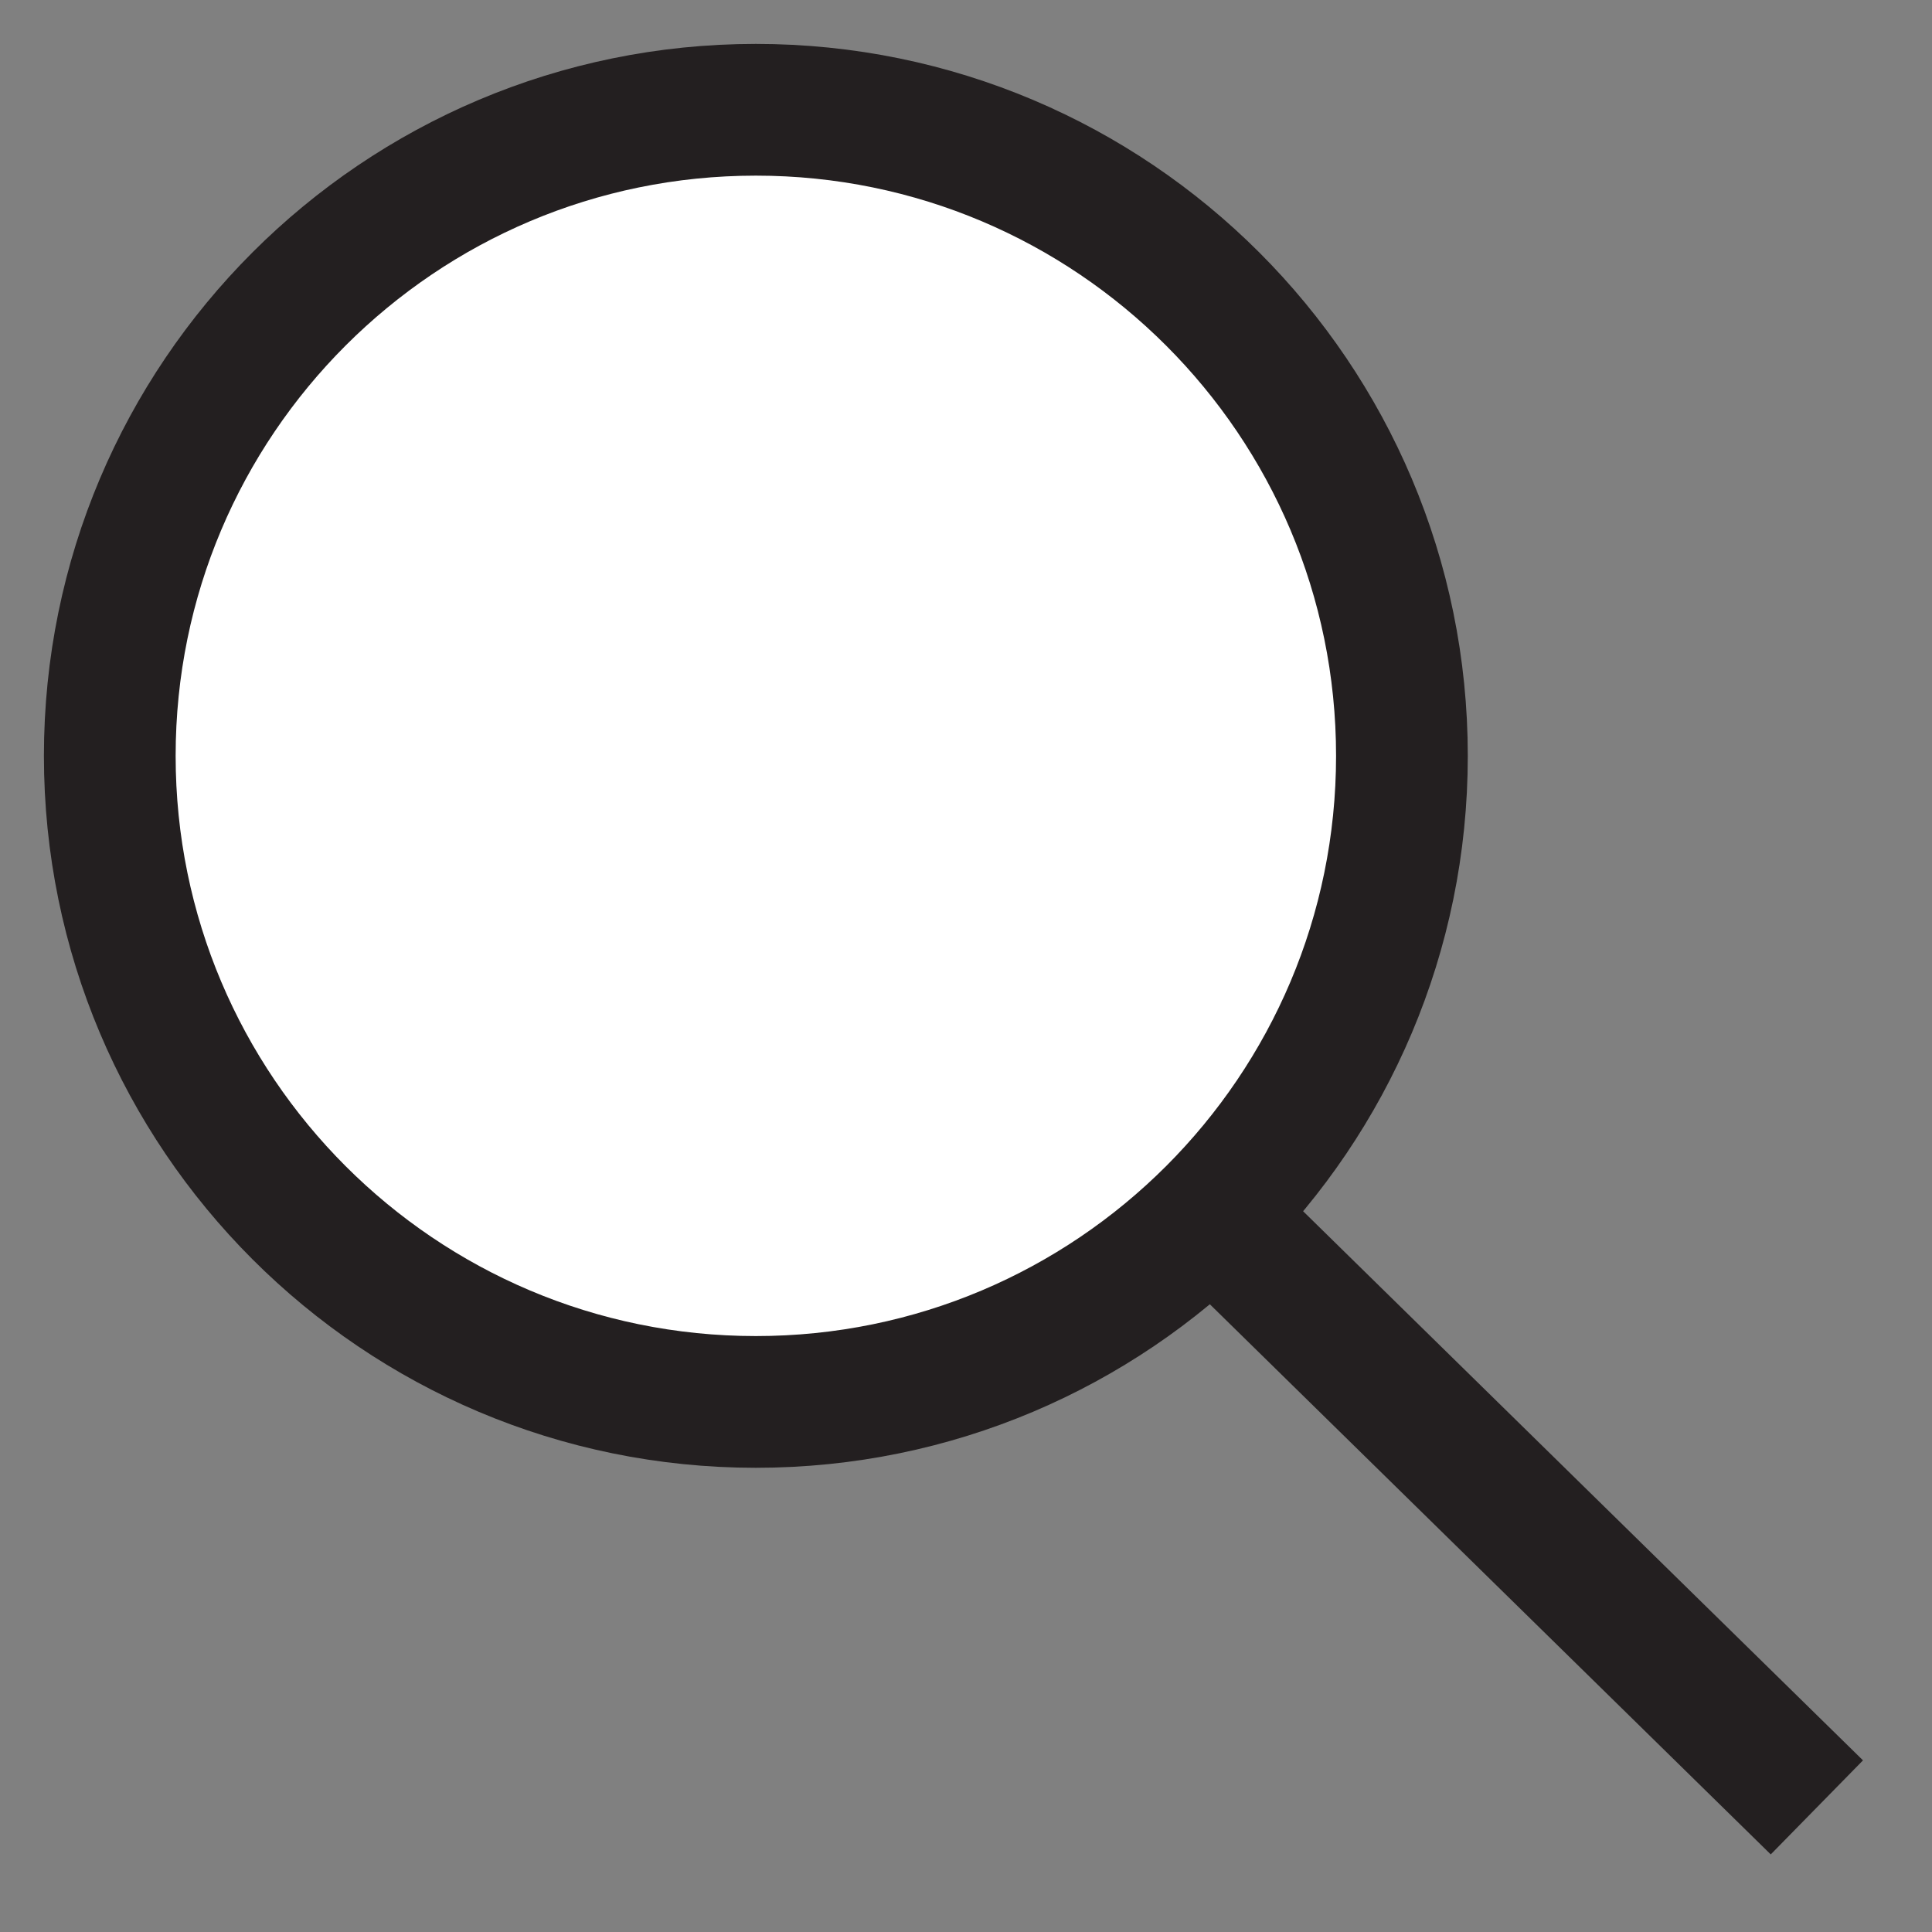
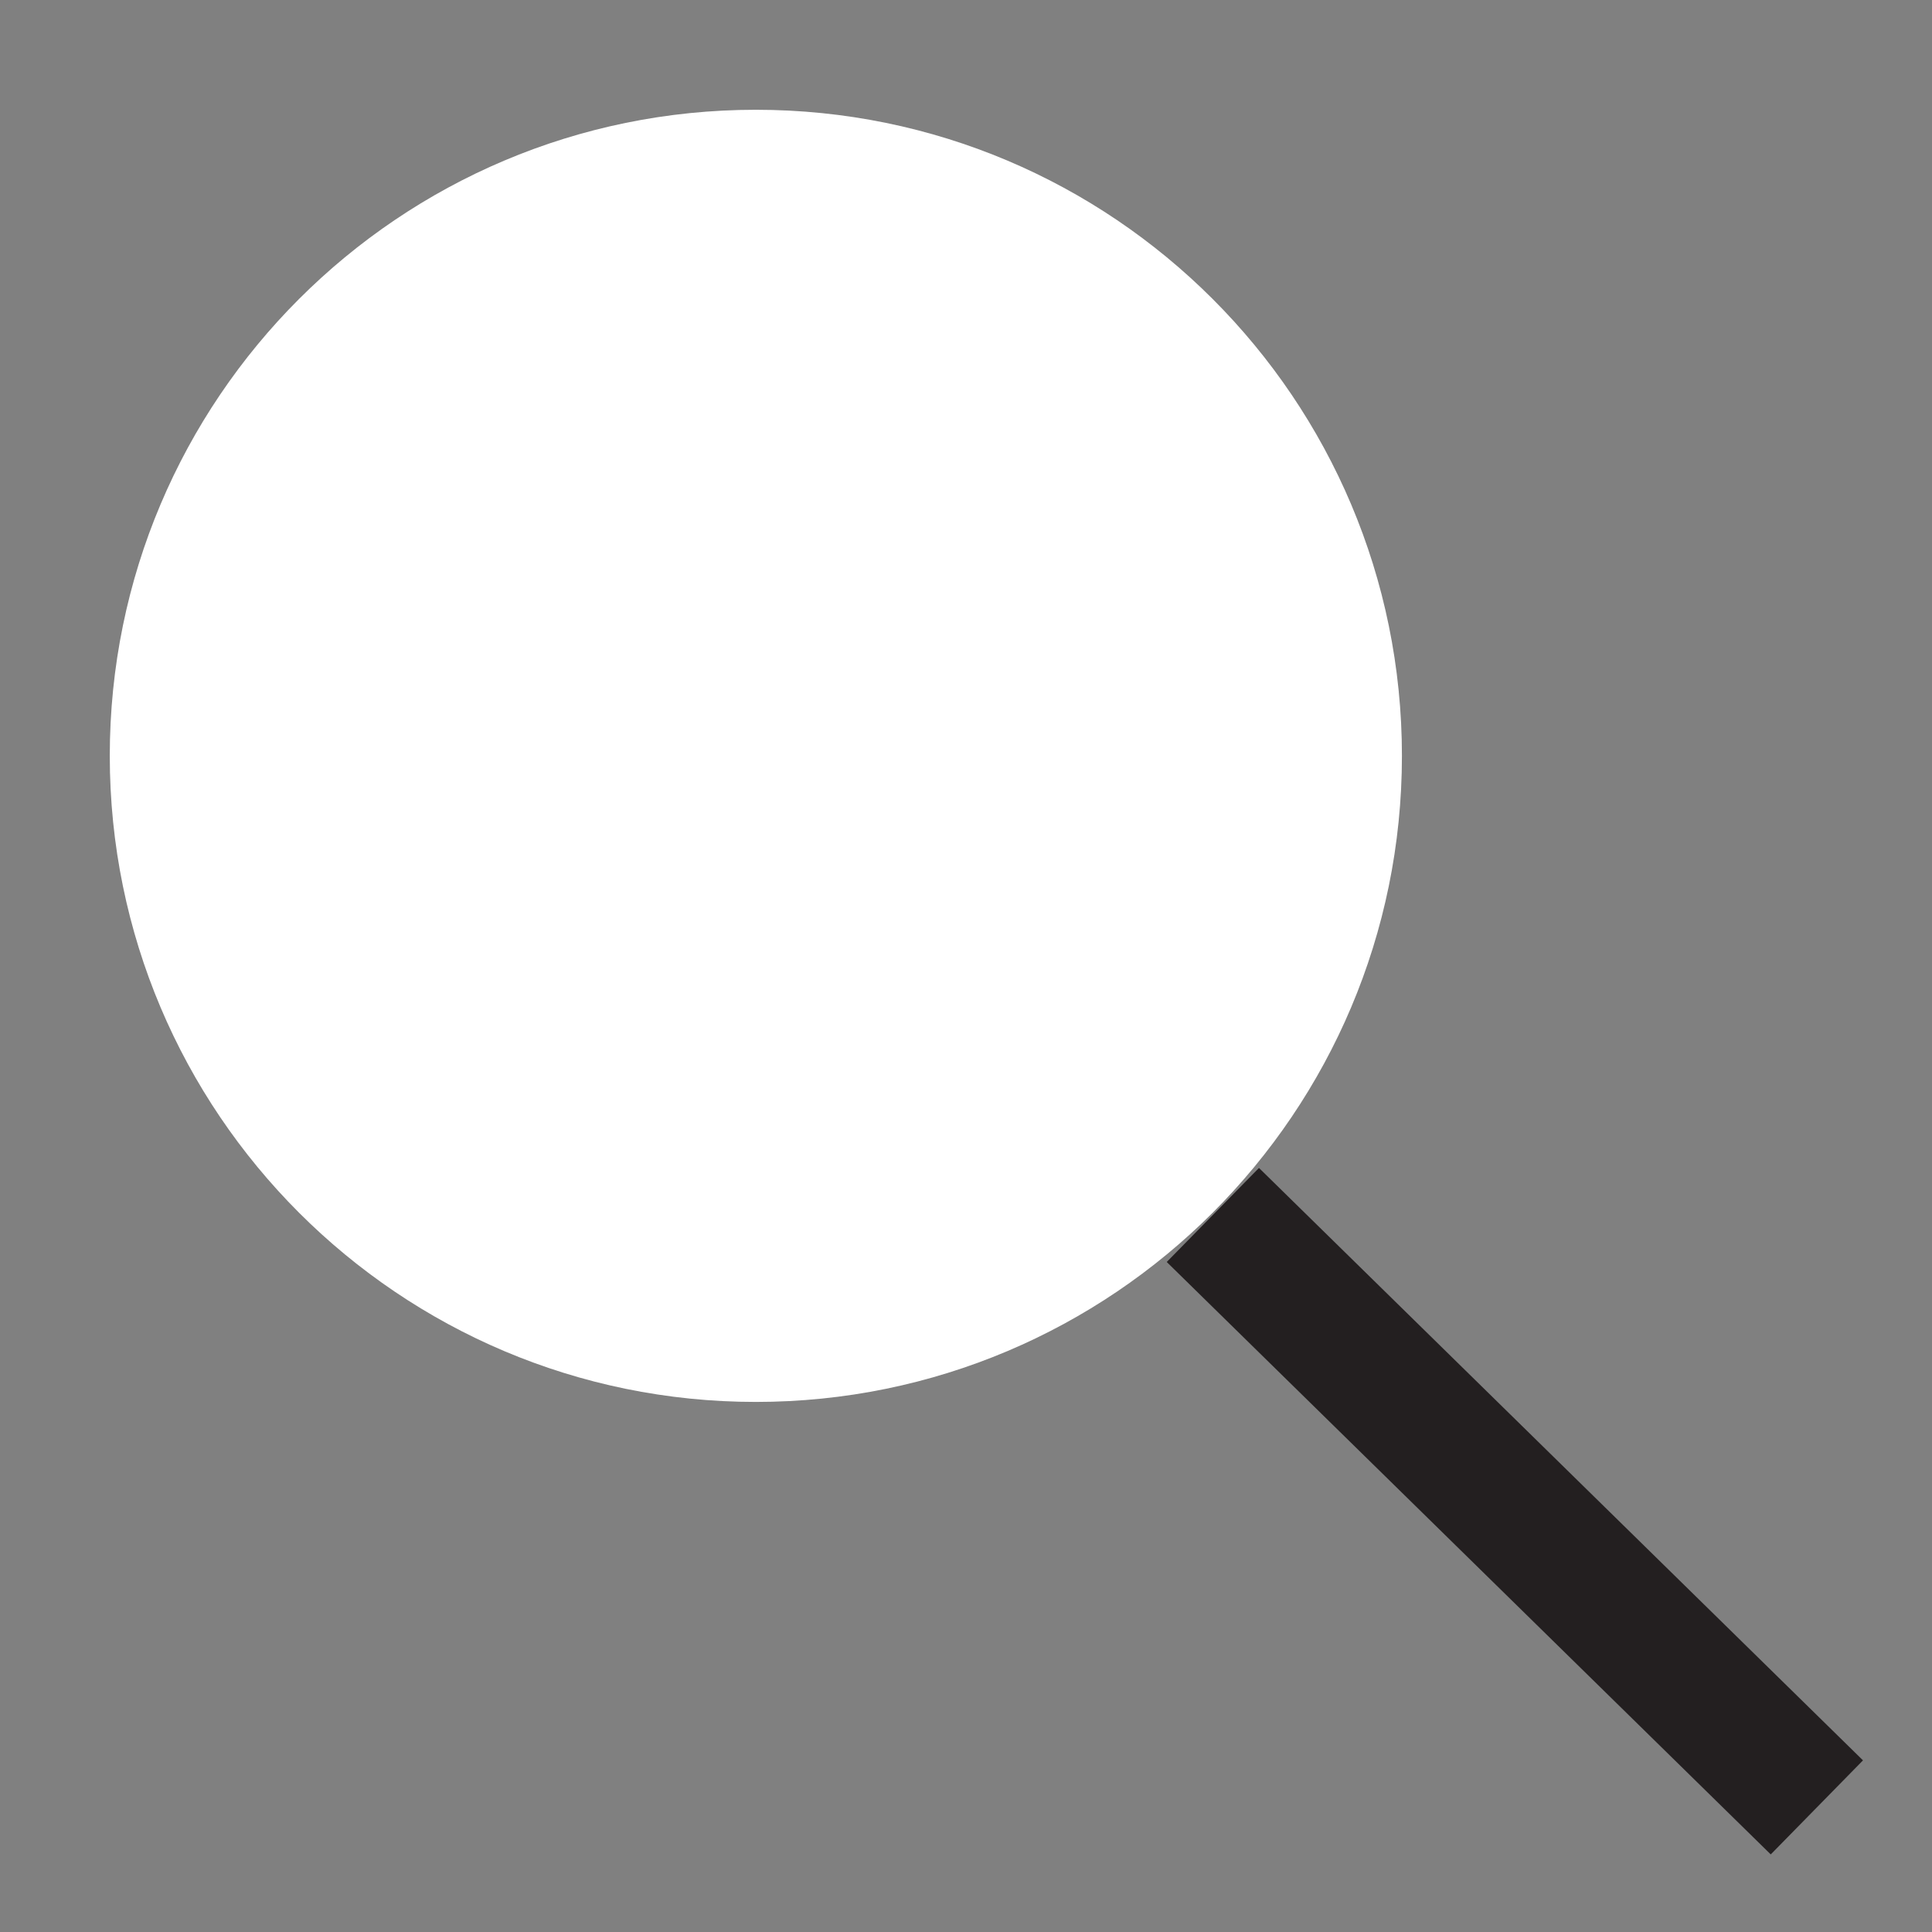
<svg xmlns="http://www.w3.org/2000/svg" width="22" height="22" viewBox="0 0 22 22" fill="none">
  <rect x="0" y="0" width="22" height="22" fill="#808080" stroke="none" />
  <path fill-rule="evenodd" clip-rule="evenodd" d="M15.964 8.607C15.964 12.67 12.67 15.964 8.607 15.964C4.544 15.964 1.25 12.67 1.25 8.607C1.25 4.544 4.544 1.25 8.607 1.25C12.67 1.25 15.964 4.544 15.964 8.607Z" fill="white" />
-   <path fill-rule="evenodd" clip-rule="evenodd" d="M15.964 8.607C15.964 12.67 12.67 15.964 8.607 15.964C4.544 15.964 1.25 12.67 1.25 8.607C1.25 4.544 4.544 1.25 8.607 1.25C12.67 1.25 15.964 4.544 15.964 8.607Z" stroke="#231F20" stroke-width="1.5" />
  <path d="M13.811 13.835L20.689 20.581" stroke="#231F20" stroke-width="1.5" />
</svg>